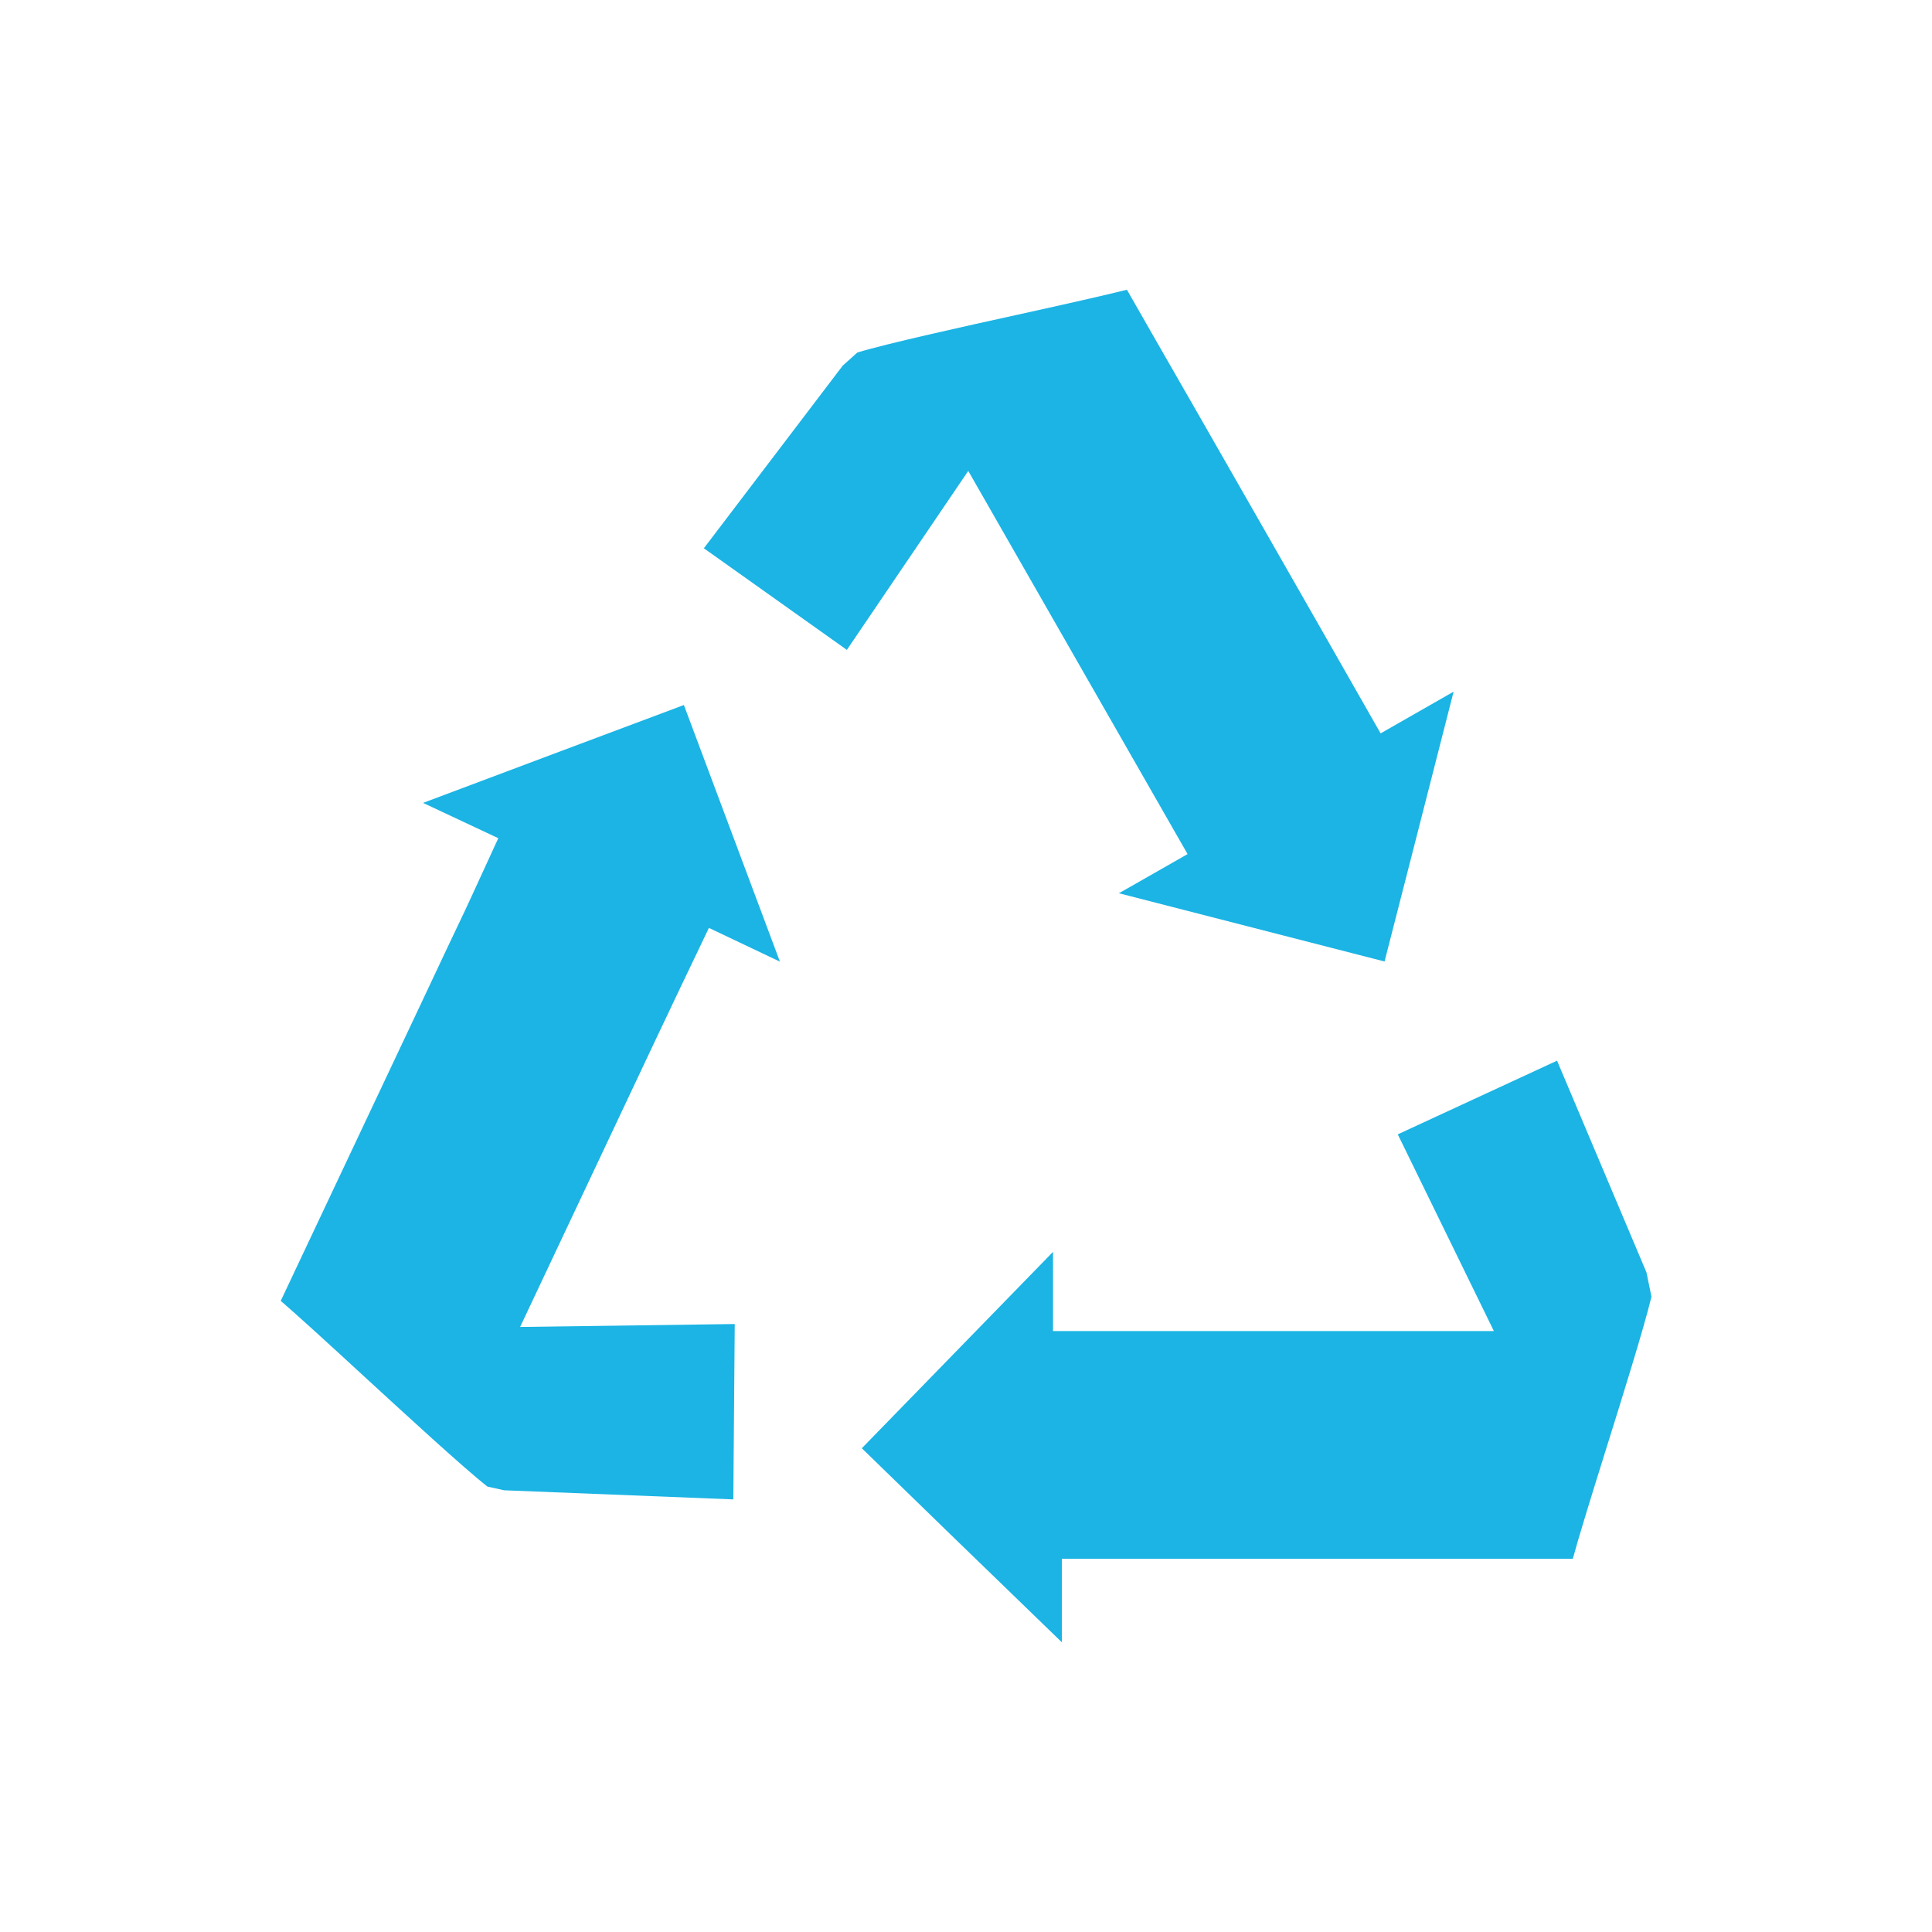
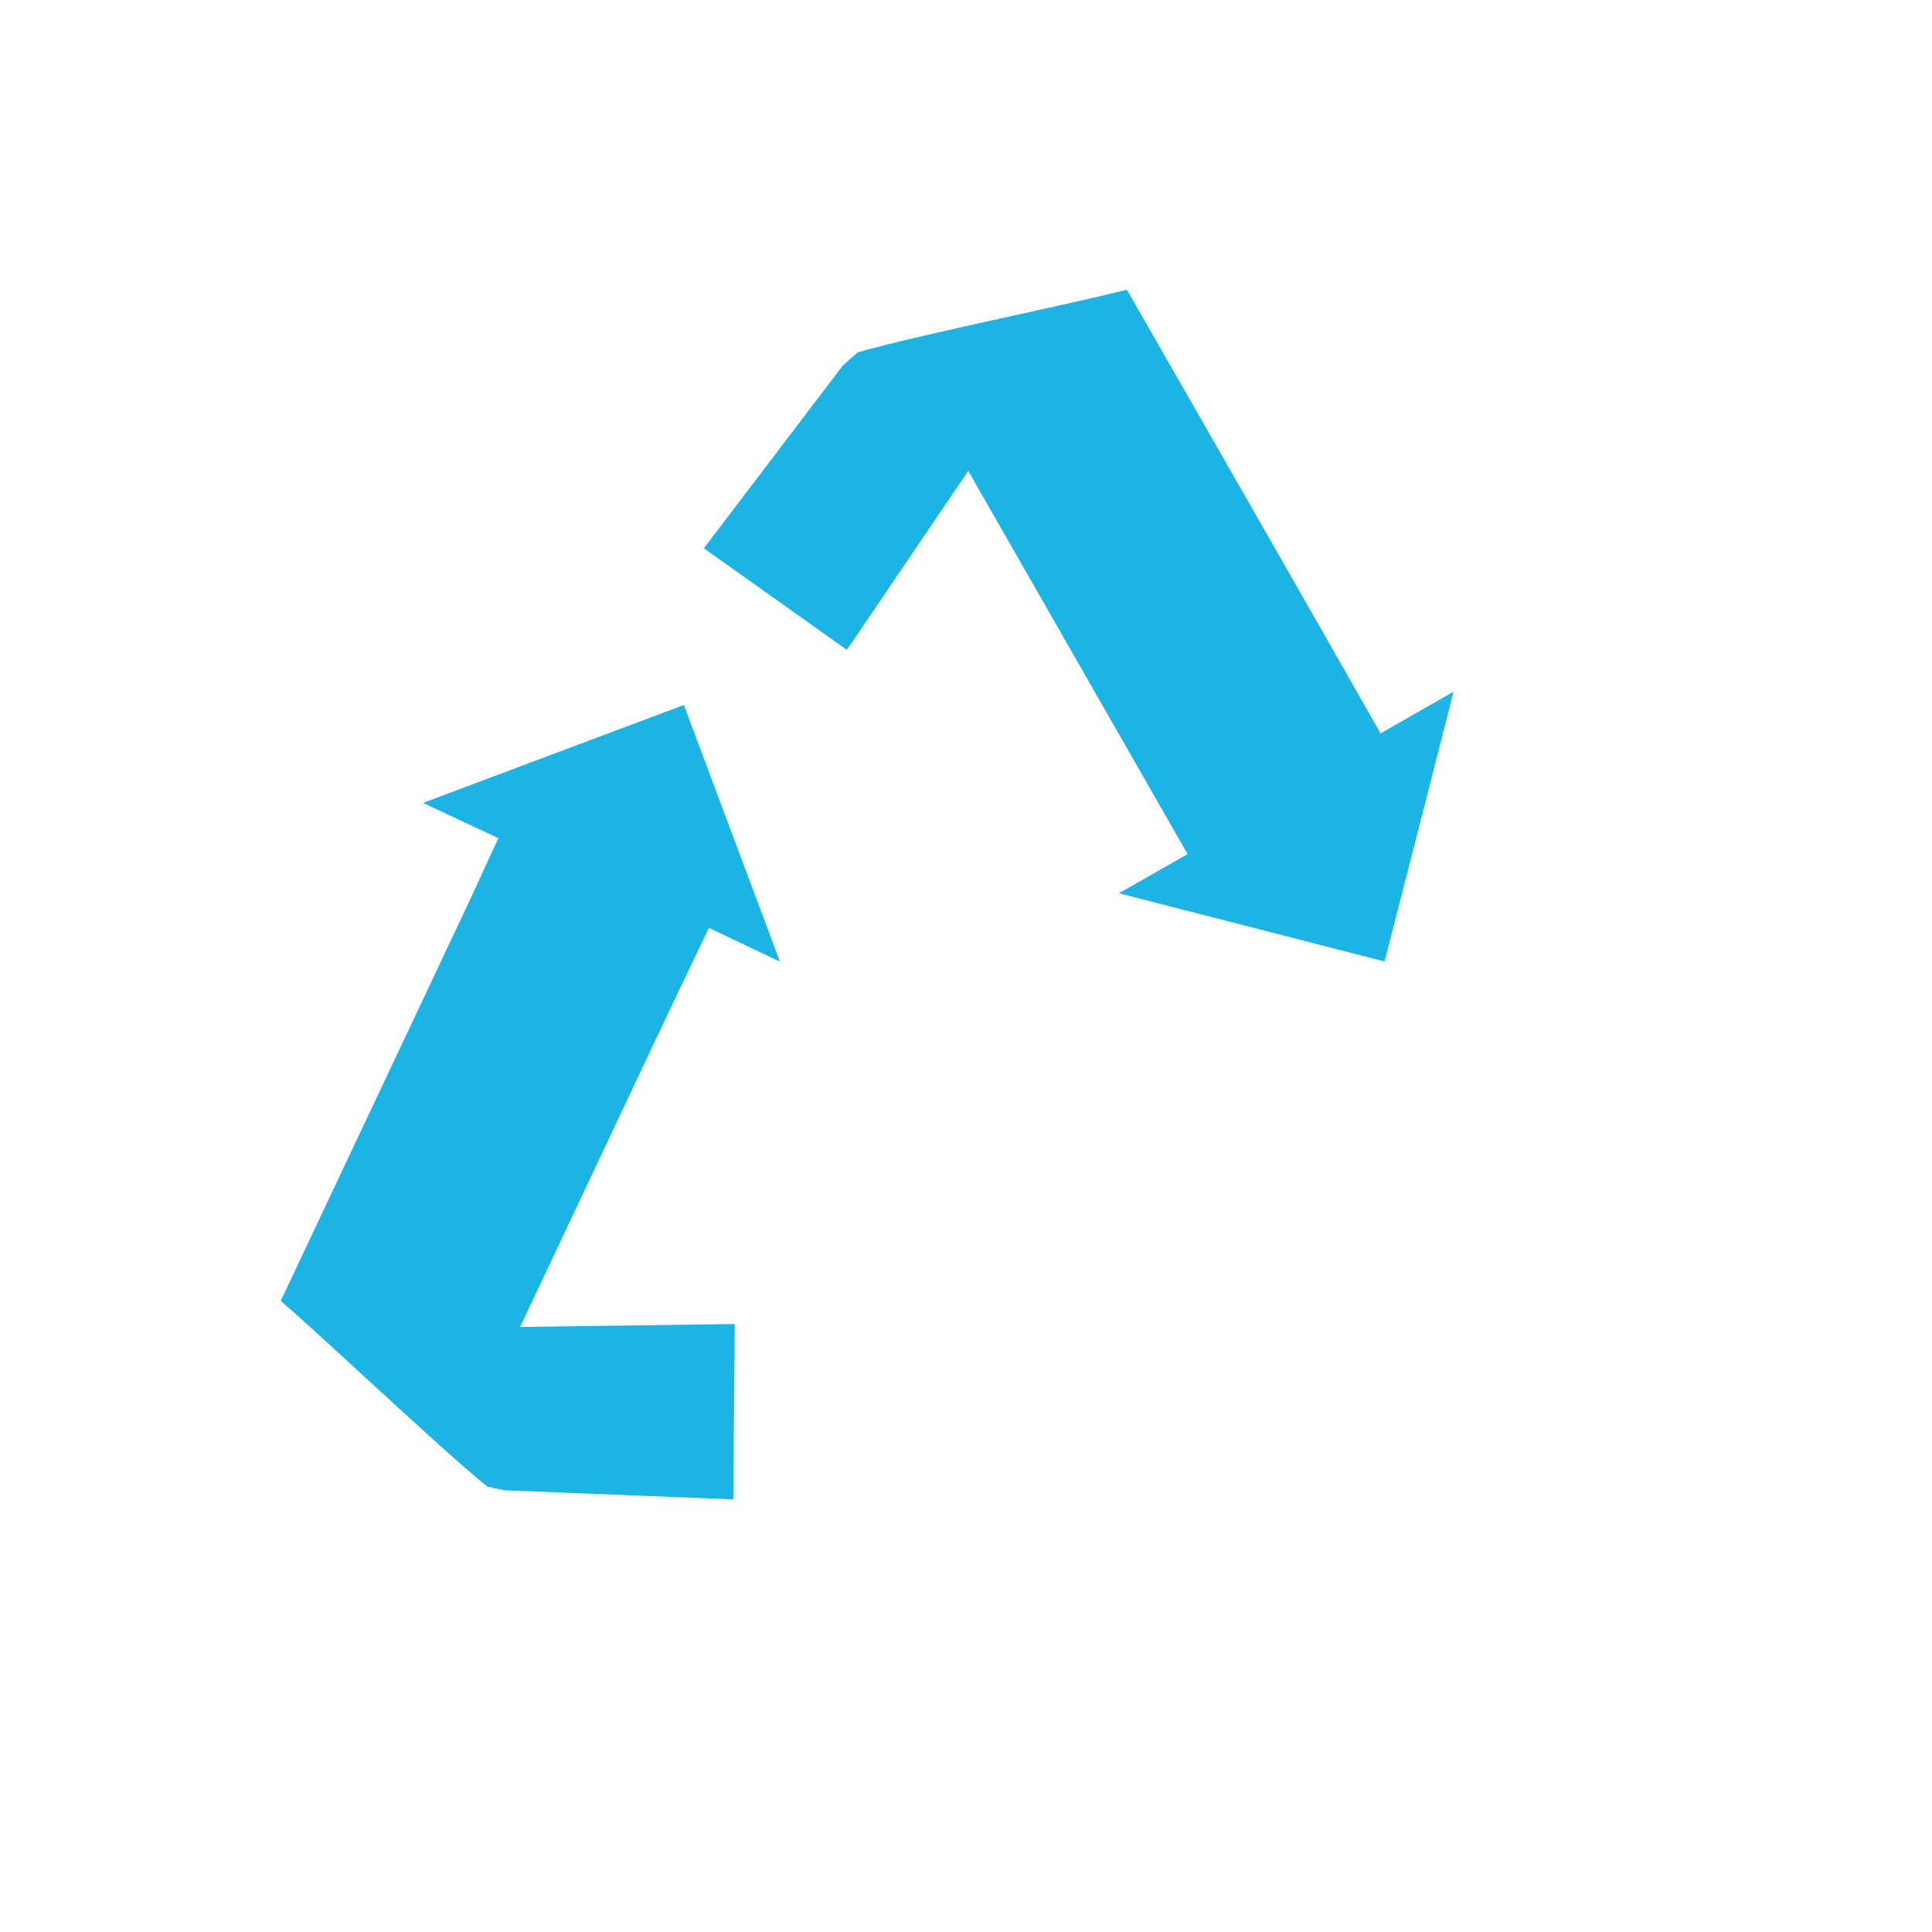
<svg xmlns="http://www.w3.org/2000/svg" id="Ebene_1" version="1.1" viewBox="0 0 283.46 283.46">
  <defs>
    <style> .st0 { fill: #1bb4e4; } </style>
  </defs>
  <path class="st0" d="M164.18,131.06l38.96,10.01c2.37-9.16,6.85-26.78,10.13-39.59l-10.71,6.12-8.81-15.45c-4.06-7.14-11.57-20.22-18.38-32.14-3.79-6.61-7.38-12.84-10.03-17.5-3.25.81-8.23,1.94-16.34,3.73-7.3,1.6-18.99,4.19-23.21,5.48l-2.15,1.93-20.37,26.79,20.98,14.91,17.81-26.26,32.18,56.22-8.57,4.89s-.56.31-1.51.85Z" />
-   <path class="st0" d="M126.43,212.47c6.78,6.61,19.84,19.28,29.36,28.48v-12.25h74.97c.89-3.25,2.41-8.19,4.93-16.25,2.14-6.83,5.52-17.64,6.61-22.2l-.73-3.56-13.12-31.07-23.37,10.81,14.1,28.86h-64.68v-11.62l-28.06,28.82Z" />
  <path class="st0" d="M73.93,218.65l33.66,1.34.21-25.73-31.49.43,19.65-41.65c2.27-4.81,3.8-8.01,3.8-8.01l4.25-8.89,8.9,4.23s.56.26,1.52.72l-14.09-37.65c-8.83,3.3-25.88,9.7-38.27,14.36l11.04,5.18-4.09,8.9s-1.34,2.91-3.45,7.3l-3.79,8.05c-6.21,13.16-15.43,32.67-20.59,43.63,2.53,2.19,6.33,5.65,12.52,11.35,5.56,5.1,14.49,13.33,17.81,15.9l2.43.54Z" />
</svg>